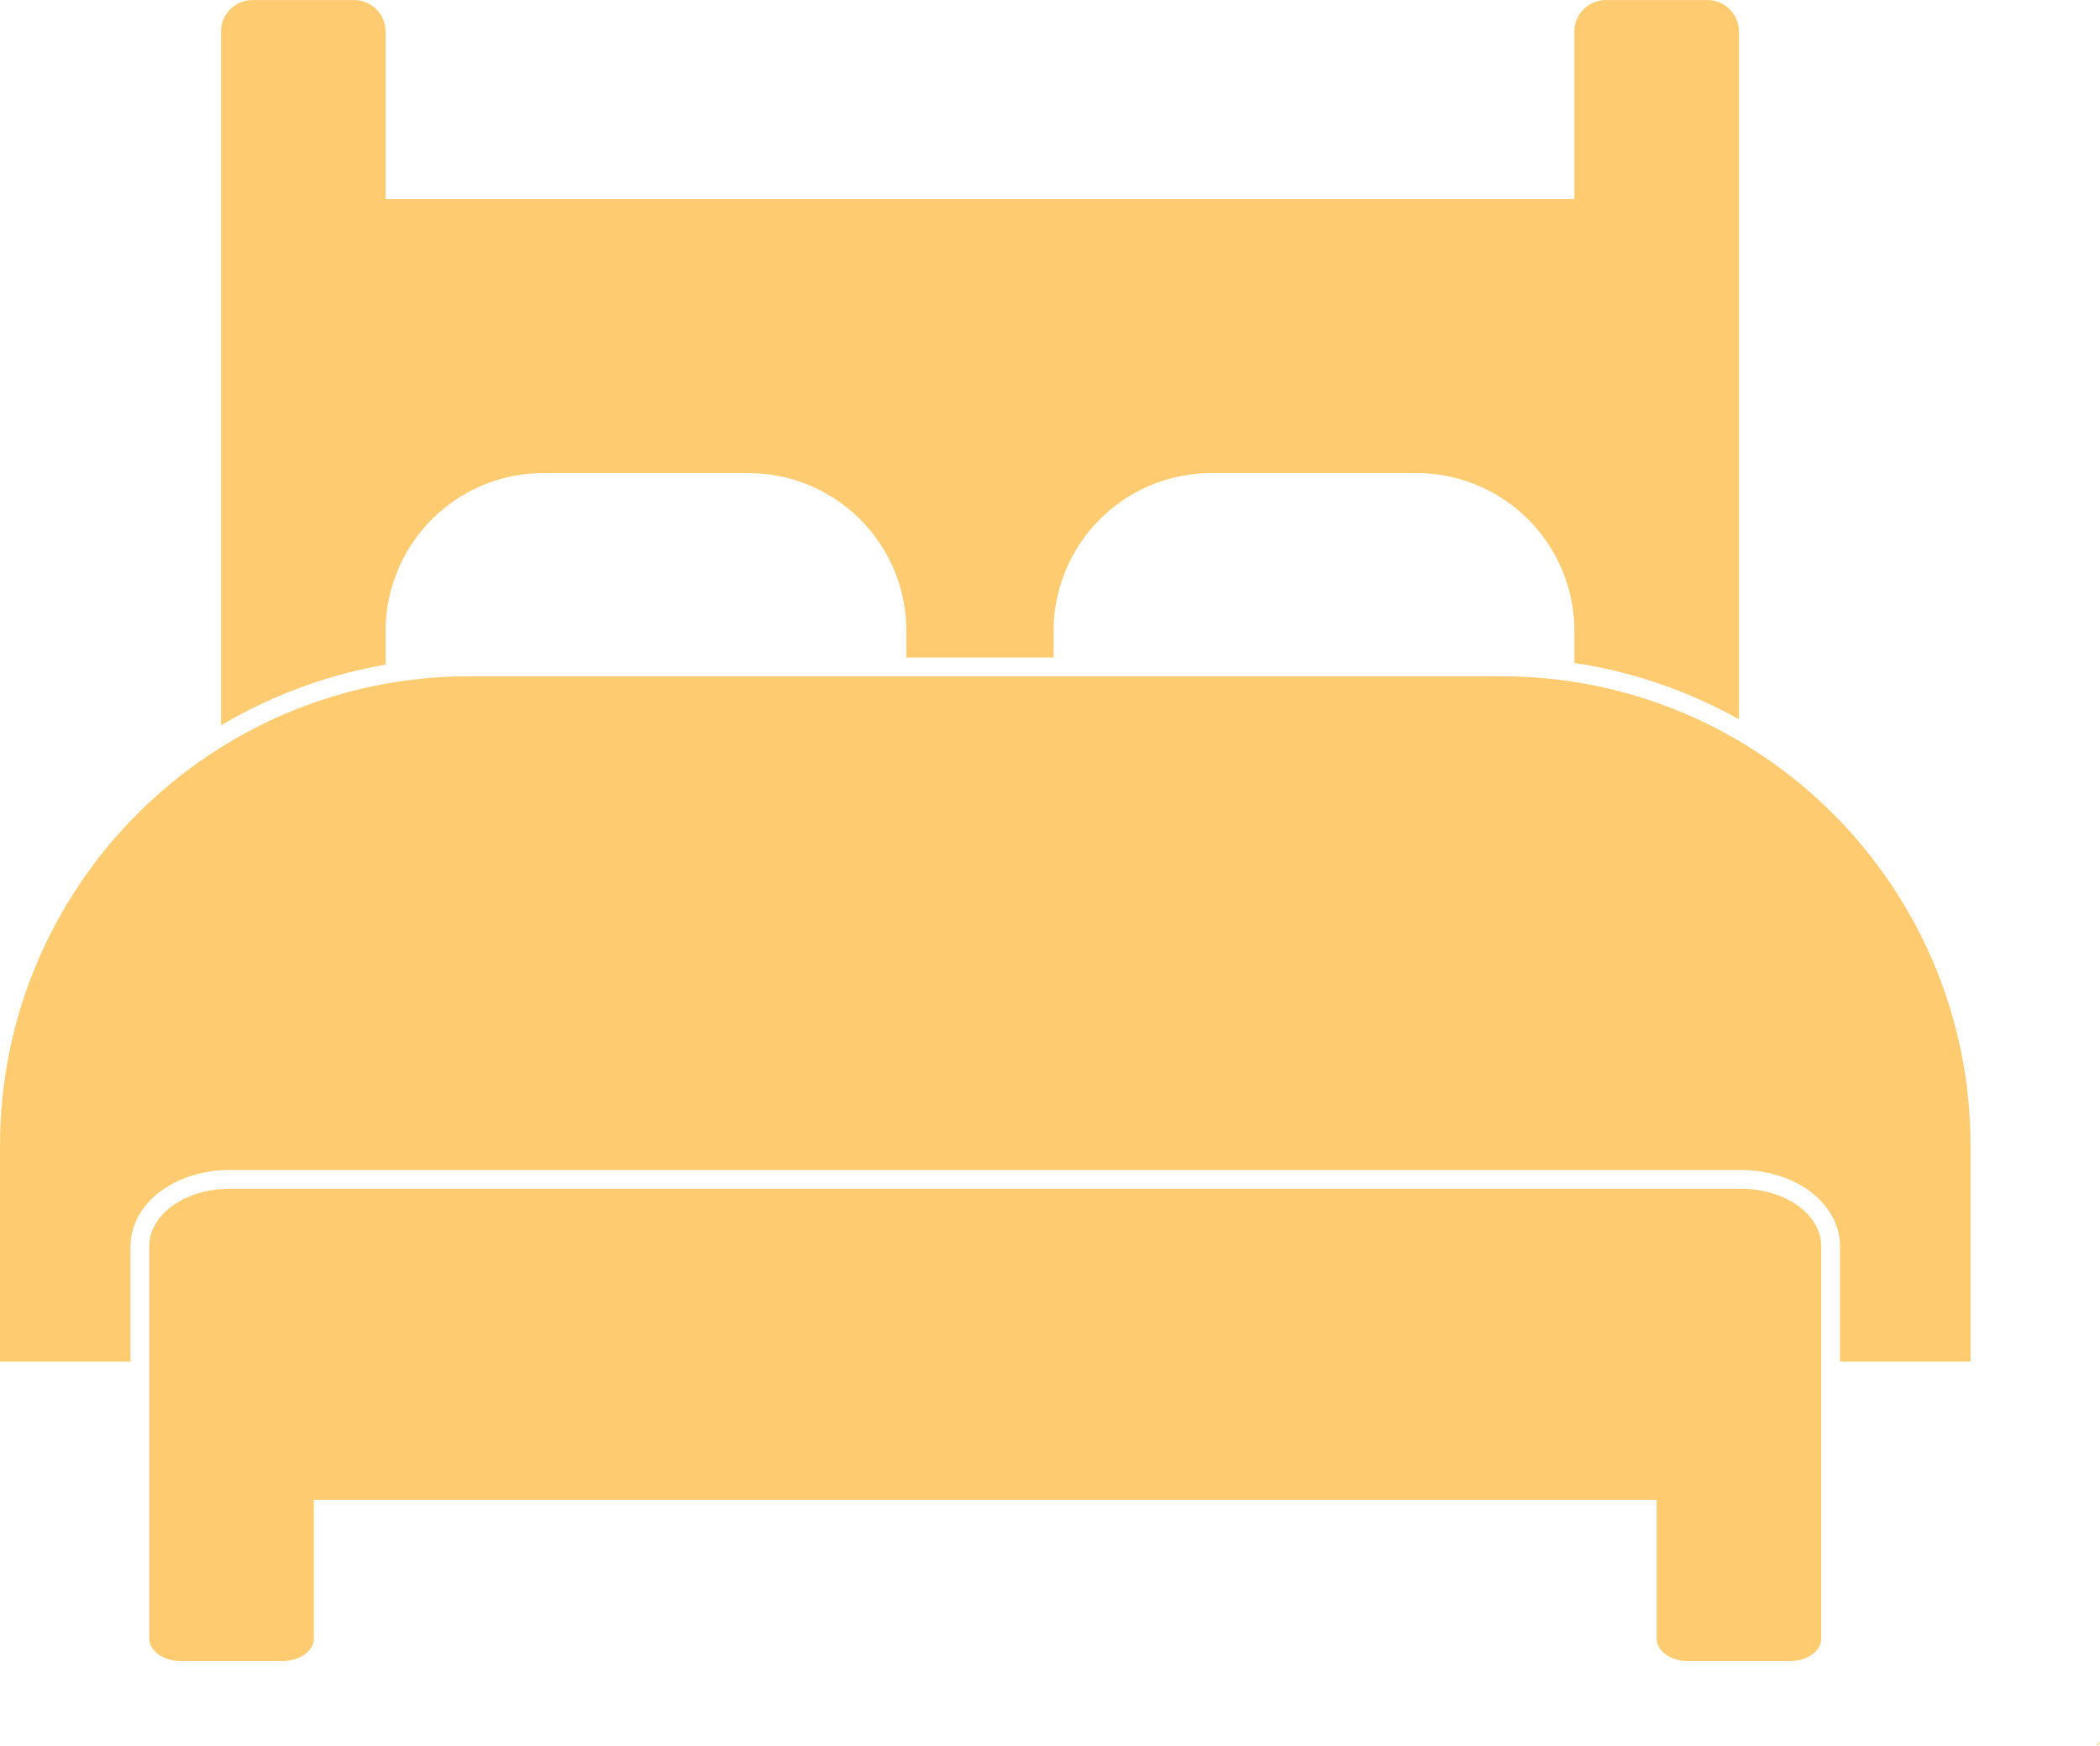
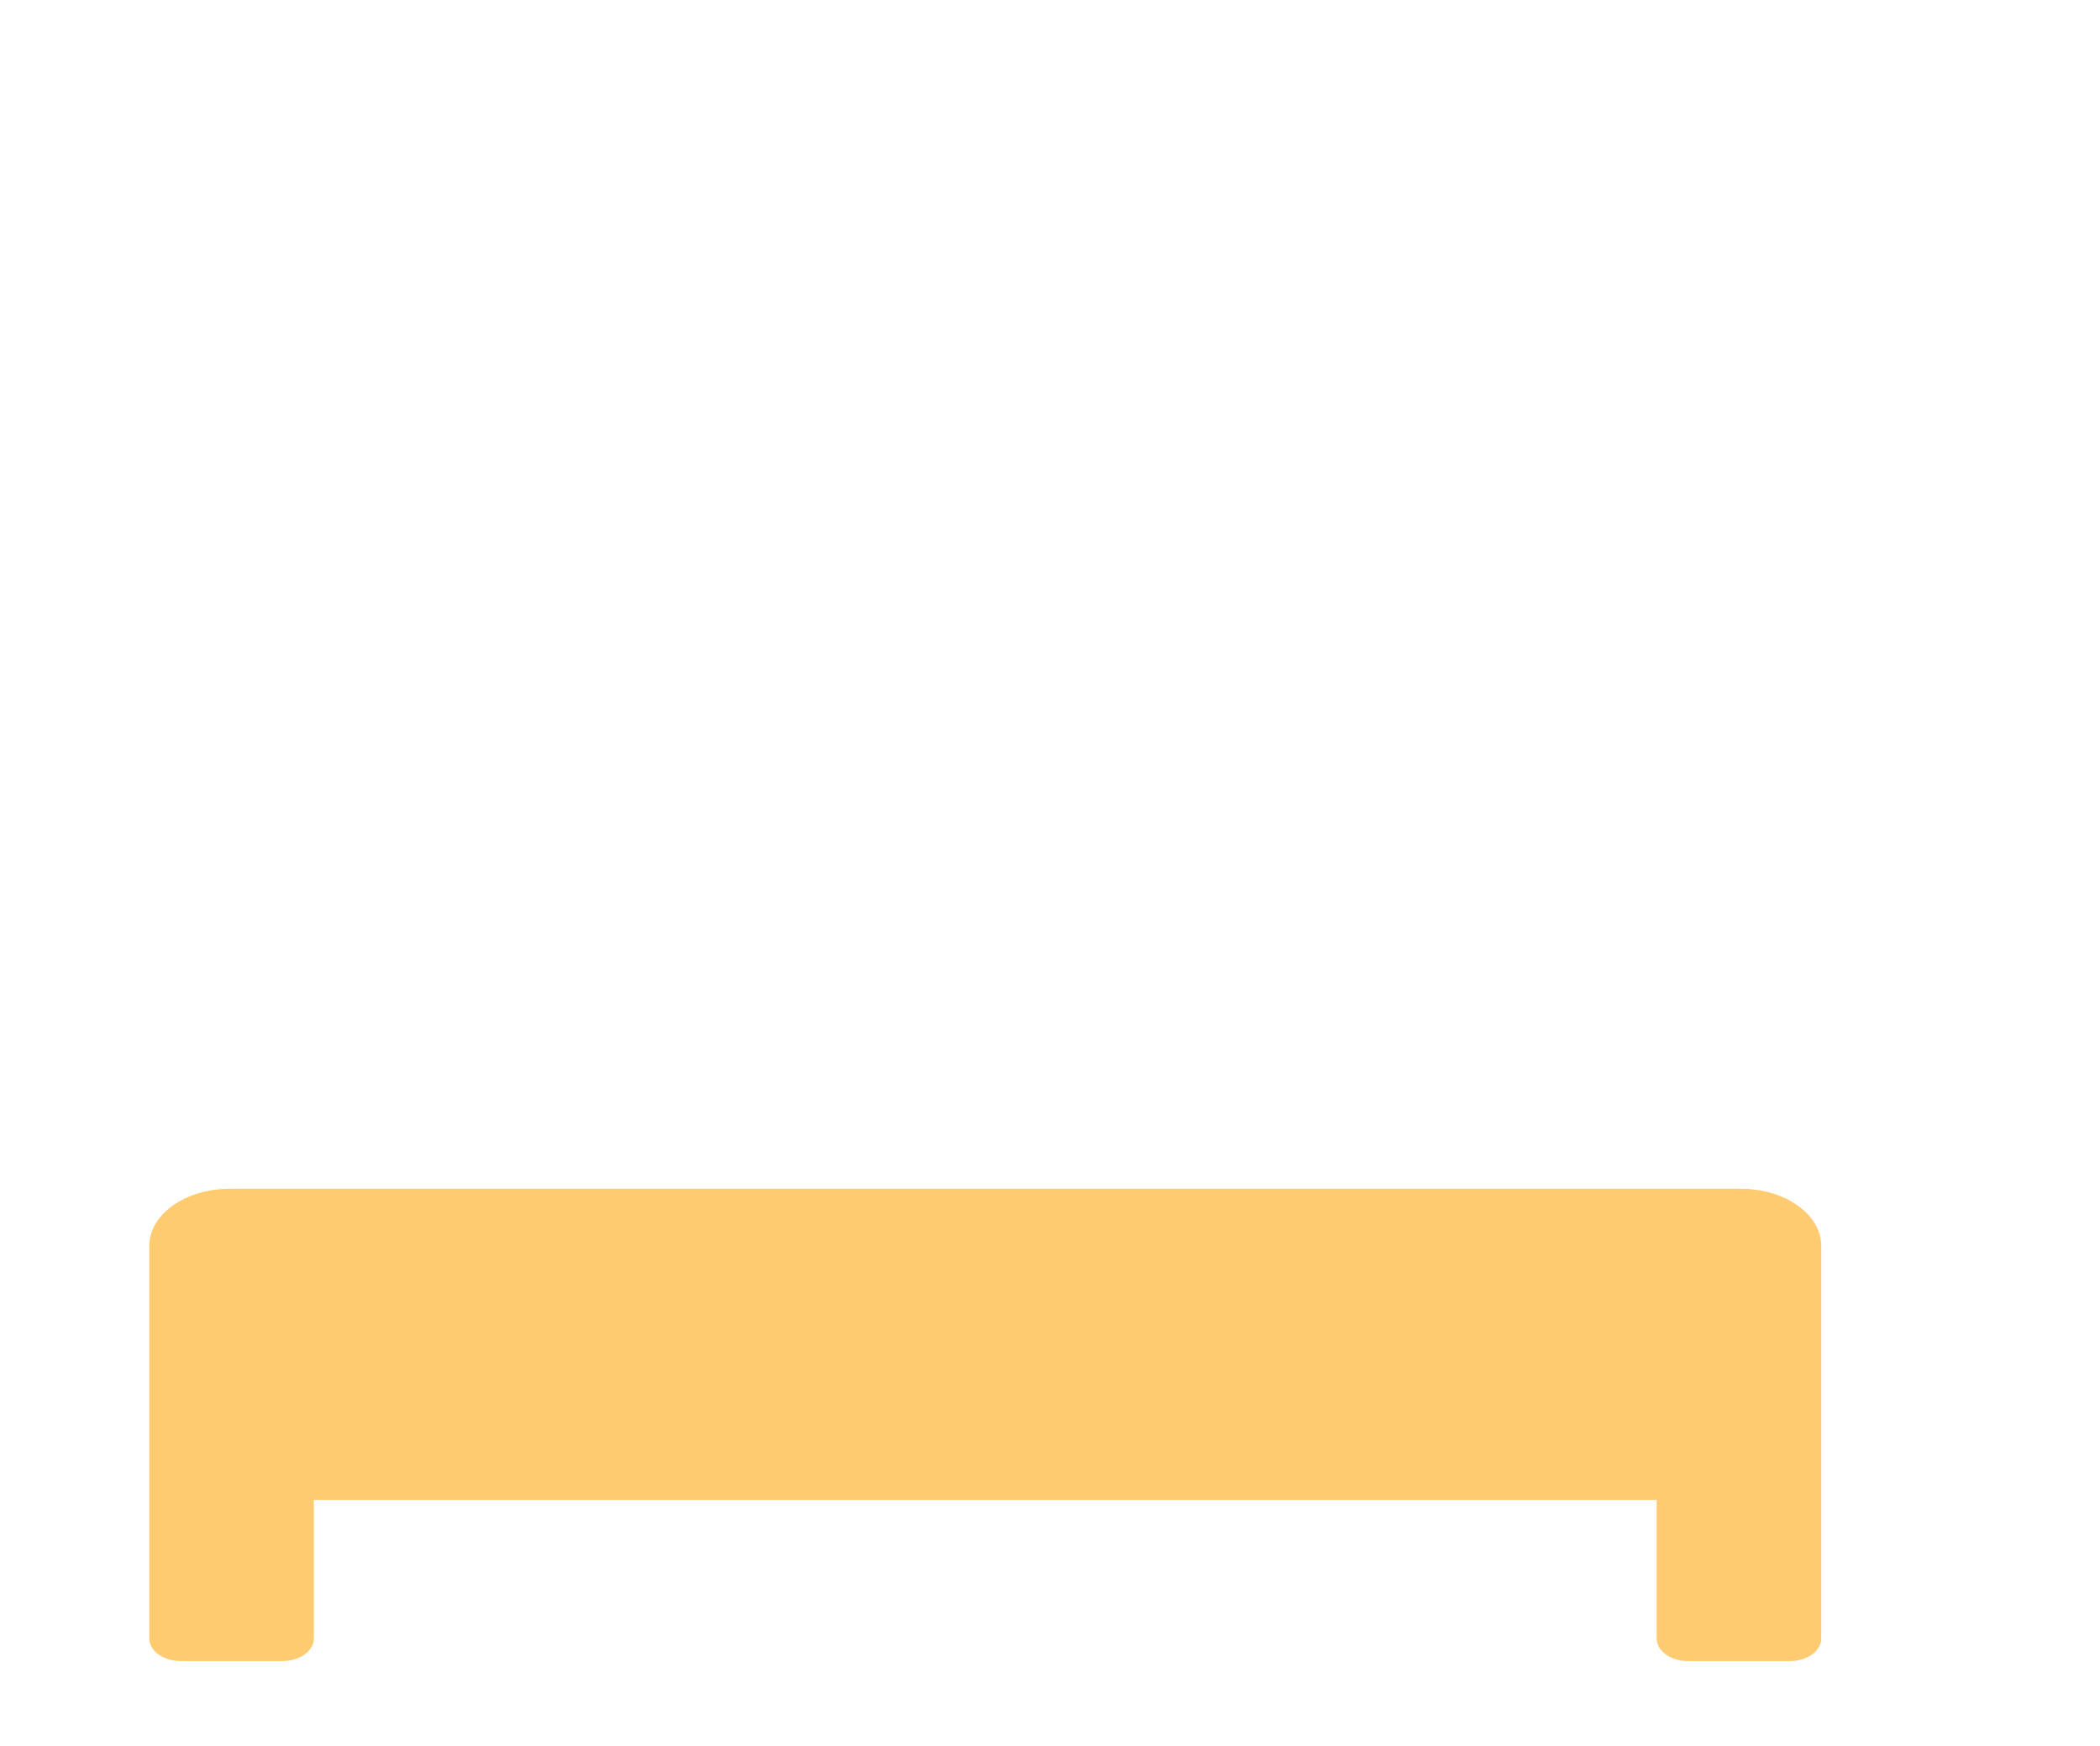
<svg xmlns="http://www.w3.org/2000/svg" data-name="Layer 1" fill="#000000" height="1862.6" preserveAspectRatio="xMidYMid meet" version="1" viewBox="389.5 559.1 2241.3 1862.6" width="2241.3" zoomAndPan="magnify">
  <g id="change1_1">
-     <path d="M687.66,1301.63a516.69,516.69,0,0,1,113.42-33.34v-35.88A168.51,168.51,0,0,1,969.59,1063.9h218.76a168.51,168.51,0,0,1,168.51,168.51v28.27H1514v-28.27a168.5,168.5,0,0,1,168.51-168.51H1901.3a168.5,168.5,0,0,1,168.51,168.51v34.06a516.13,516.13,0,0,1,124.65,35.16,521.77,521.77,0,0,1,51,24.91V592.85a33.7,33.7,0,0,0-33.7-33.7H2103.52a33.7,33.7,0,0,0-33.71,33.7V771.57H801.08V592.85a33.7,33.7,0,0,0-33.7-33.7H659.12a33.7,33.7,0,0,0-33.7,33.7V1333A520,520,0,0,1,687.66,1301.63Z" fill="#ffcb71" />
-   </g>
+     </g>
  <g id="change1_2">
-     <path d="M1991.69,1280.68H890.44c-276.66,0-500.93,224.28-500.93,500.94v230.29H528.83V1888.65c0-22.64,12.21-44.34,33.51-59.52,19.57-13.94,45.23-21.62,72.27-21.62H2247.52c27,0,52.7,7.68,72.26,21.62,21.3,15.18,33.52,36.88,33.52,59.52v123.26h139.32V1781.62C2492.62,1505,2268.34,1280.68,1991.69,1280.68Z" fill="#ffcb71" />
-   </g>
+     </g>
  <g id="change1_3">
    <path d="M2333.3,1888.65c0-33.76-38.41-61.14-85.78-61.14H634.61c-47.38,0-85.78,27.38-85.78,61.14v25h0v393.79c0,13.27,15.08,24,33.7,24H690.78c18.62,0,33.7-10.75,33.7-24V2159.43H2157.64v148.06c0,13.27,15.09,24,33.7,24H2299.6c18.61,0,33.7-10.75,33.7-24V2159.43h0Z" fill="#ffcb71" />
  </g>
  <g id="change1_4">
-     <path d="M2626.8 2419.41H2631.13V2420.41H2626.8z" fill="#ffcb71" transform="rotate(-45 2628.96 2419.91)" />
-   </g>
+     </g>
</svg>